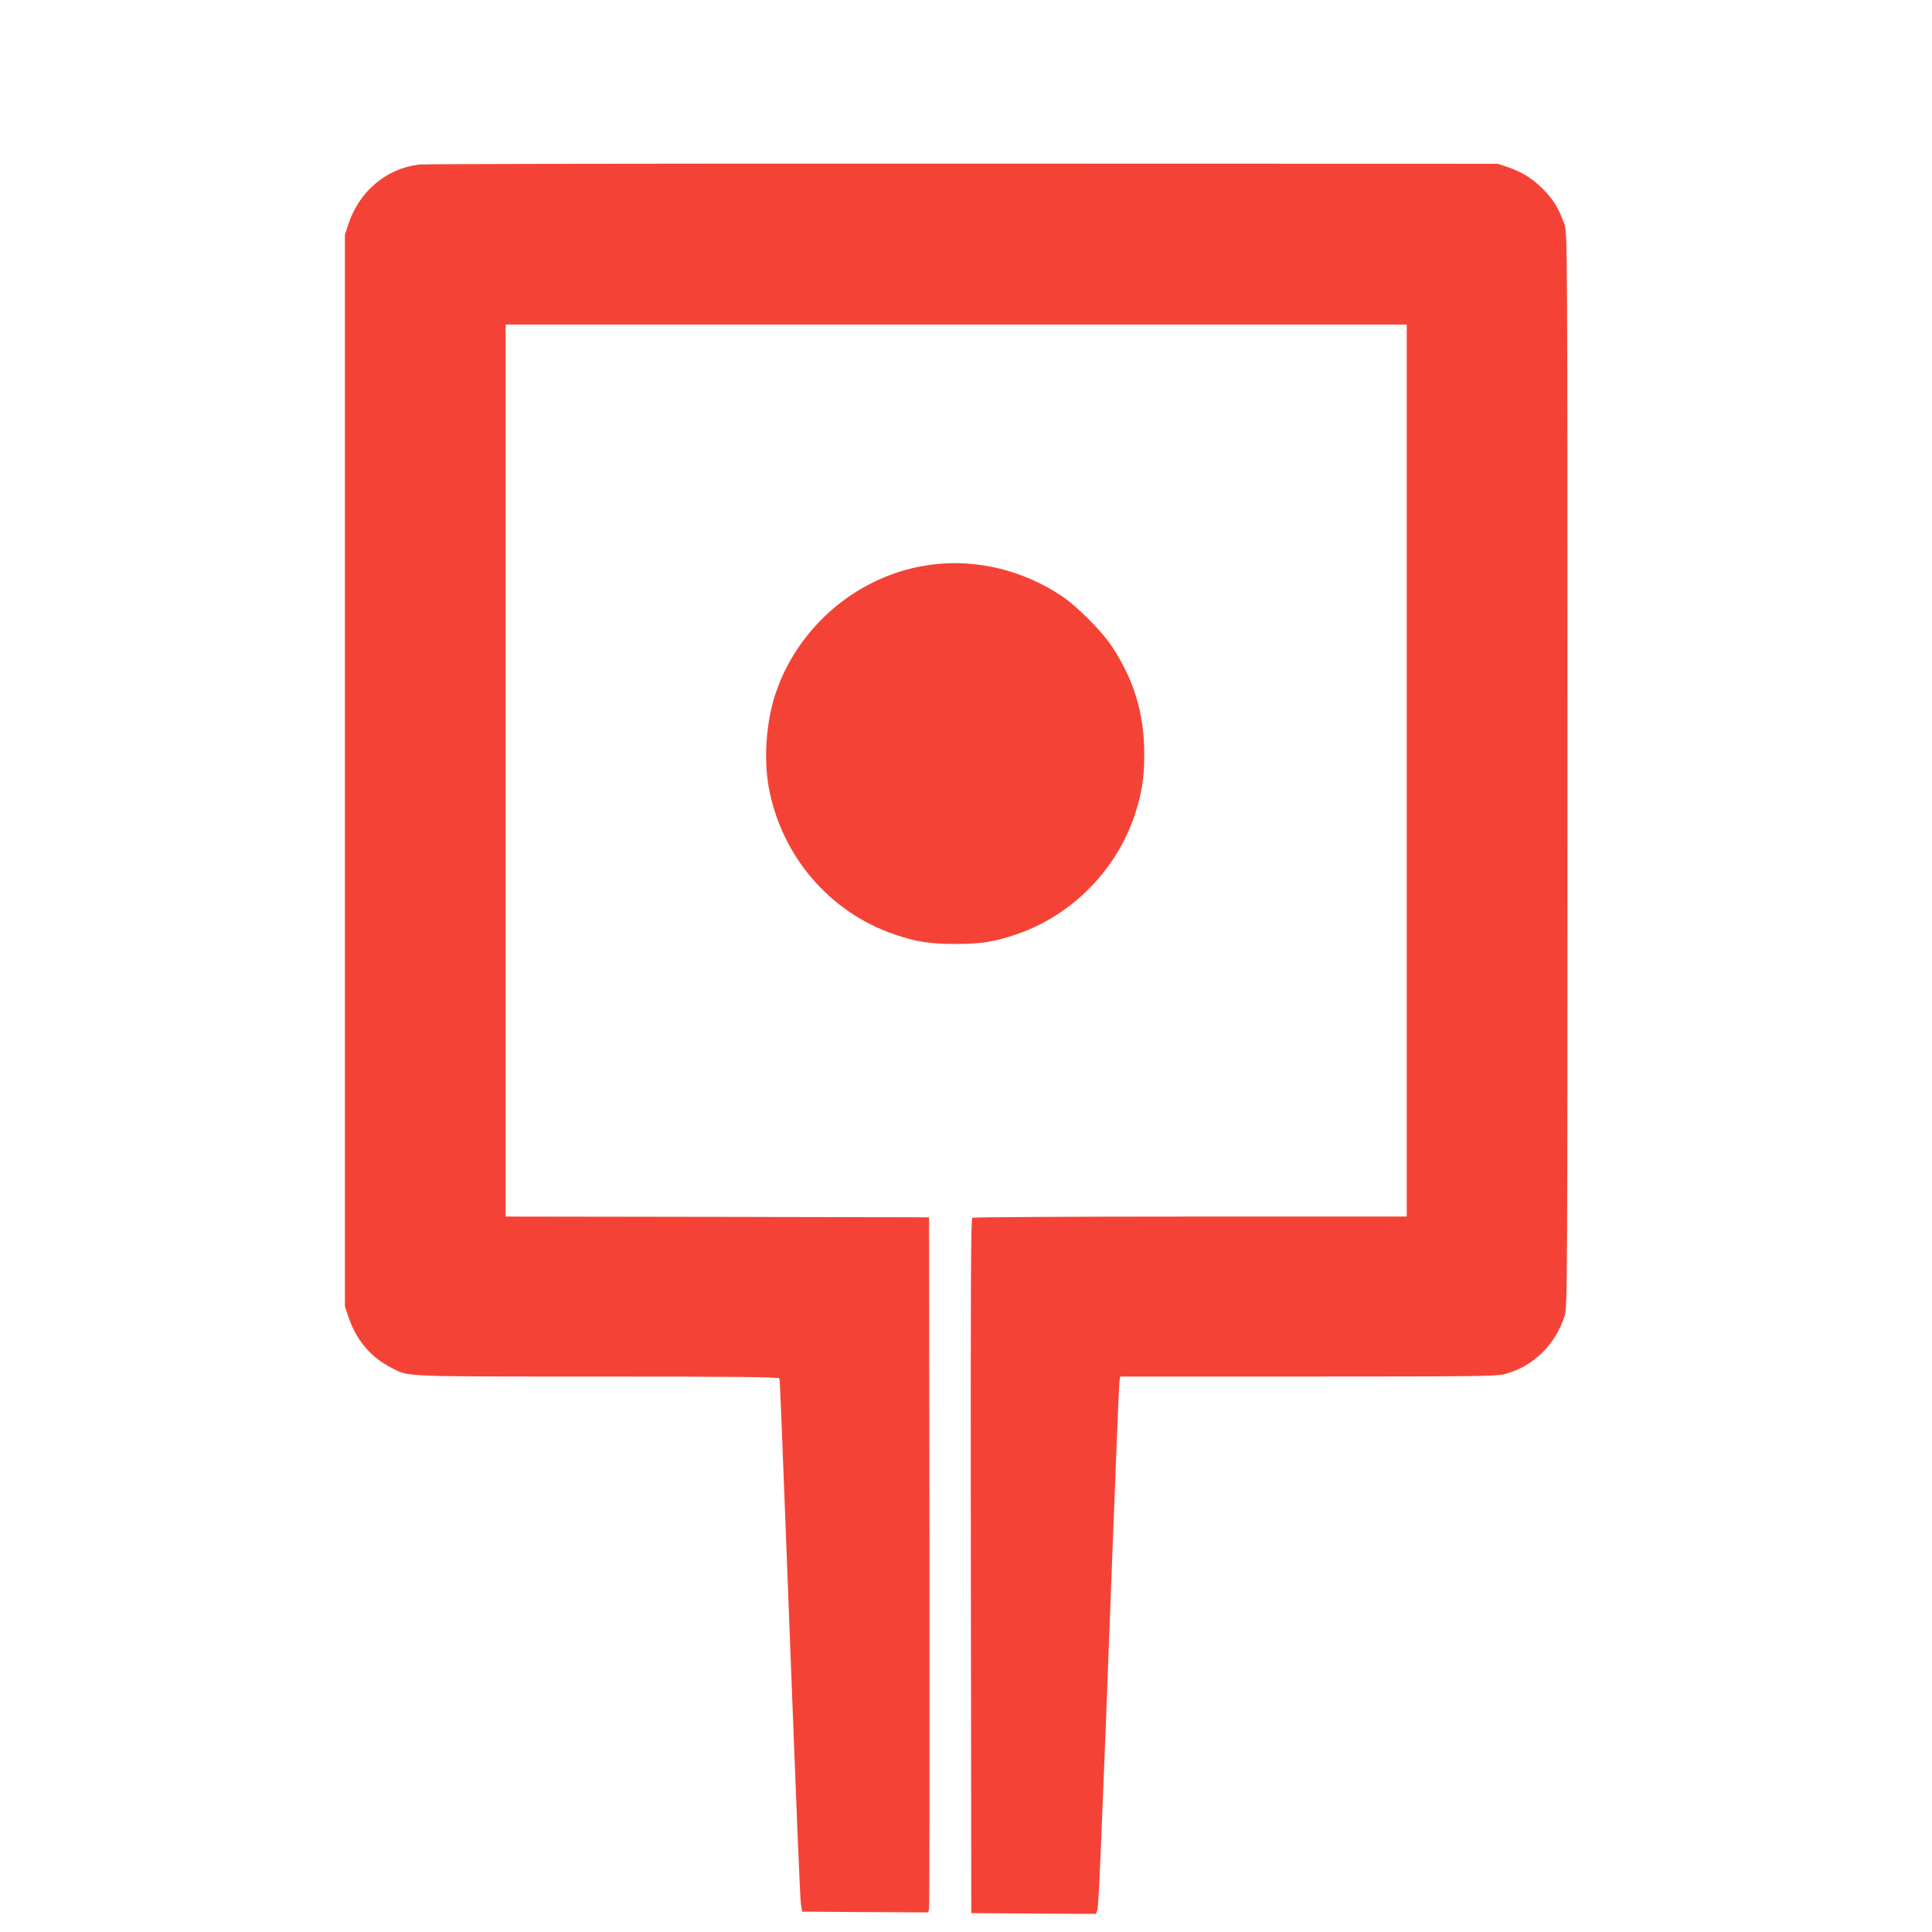
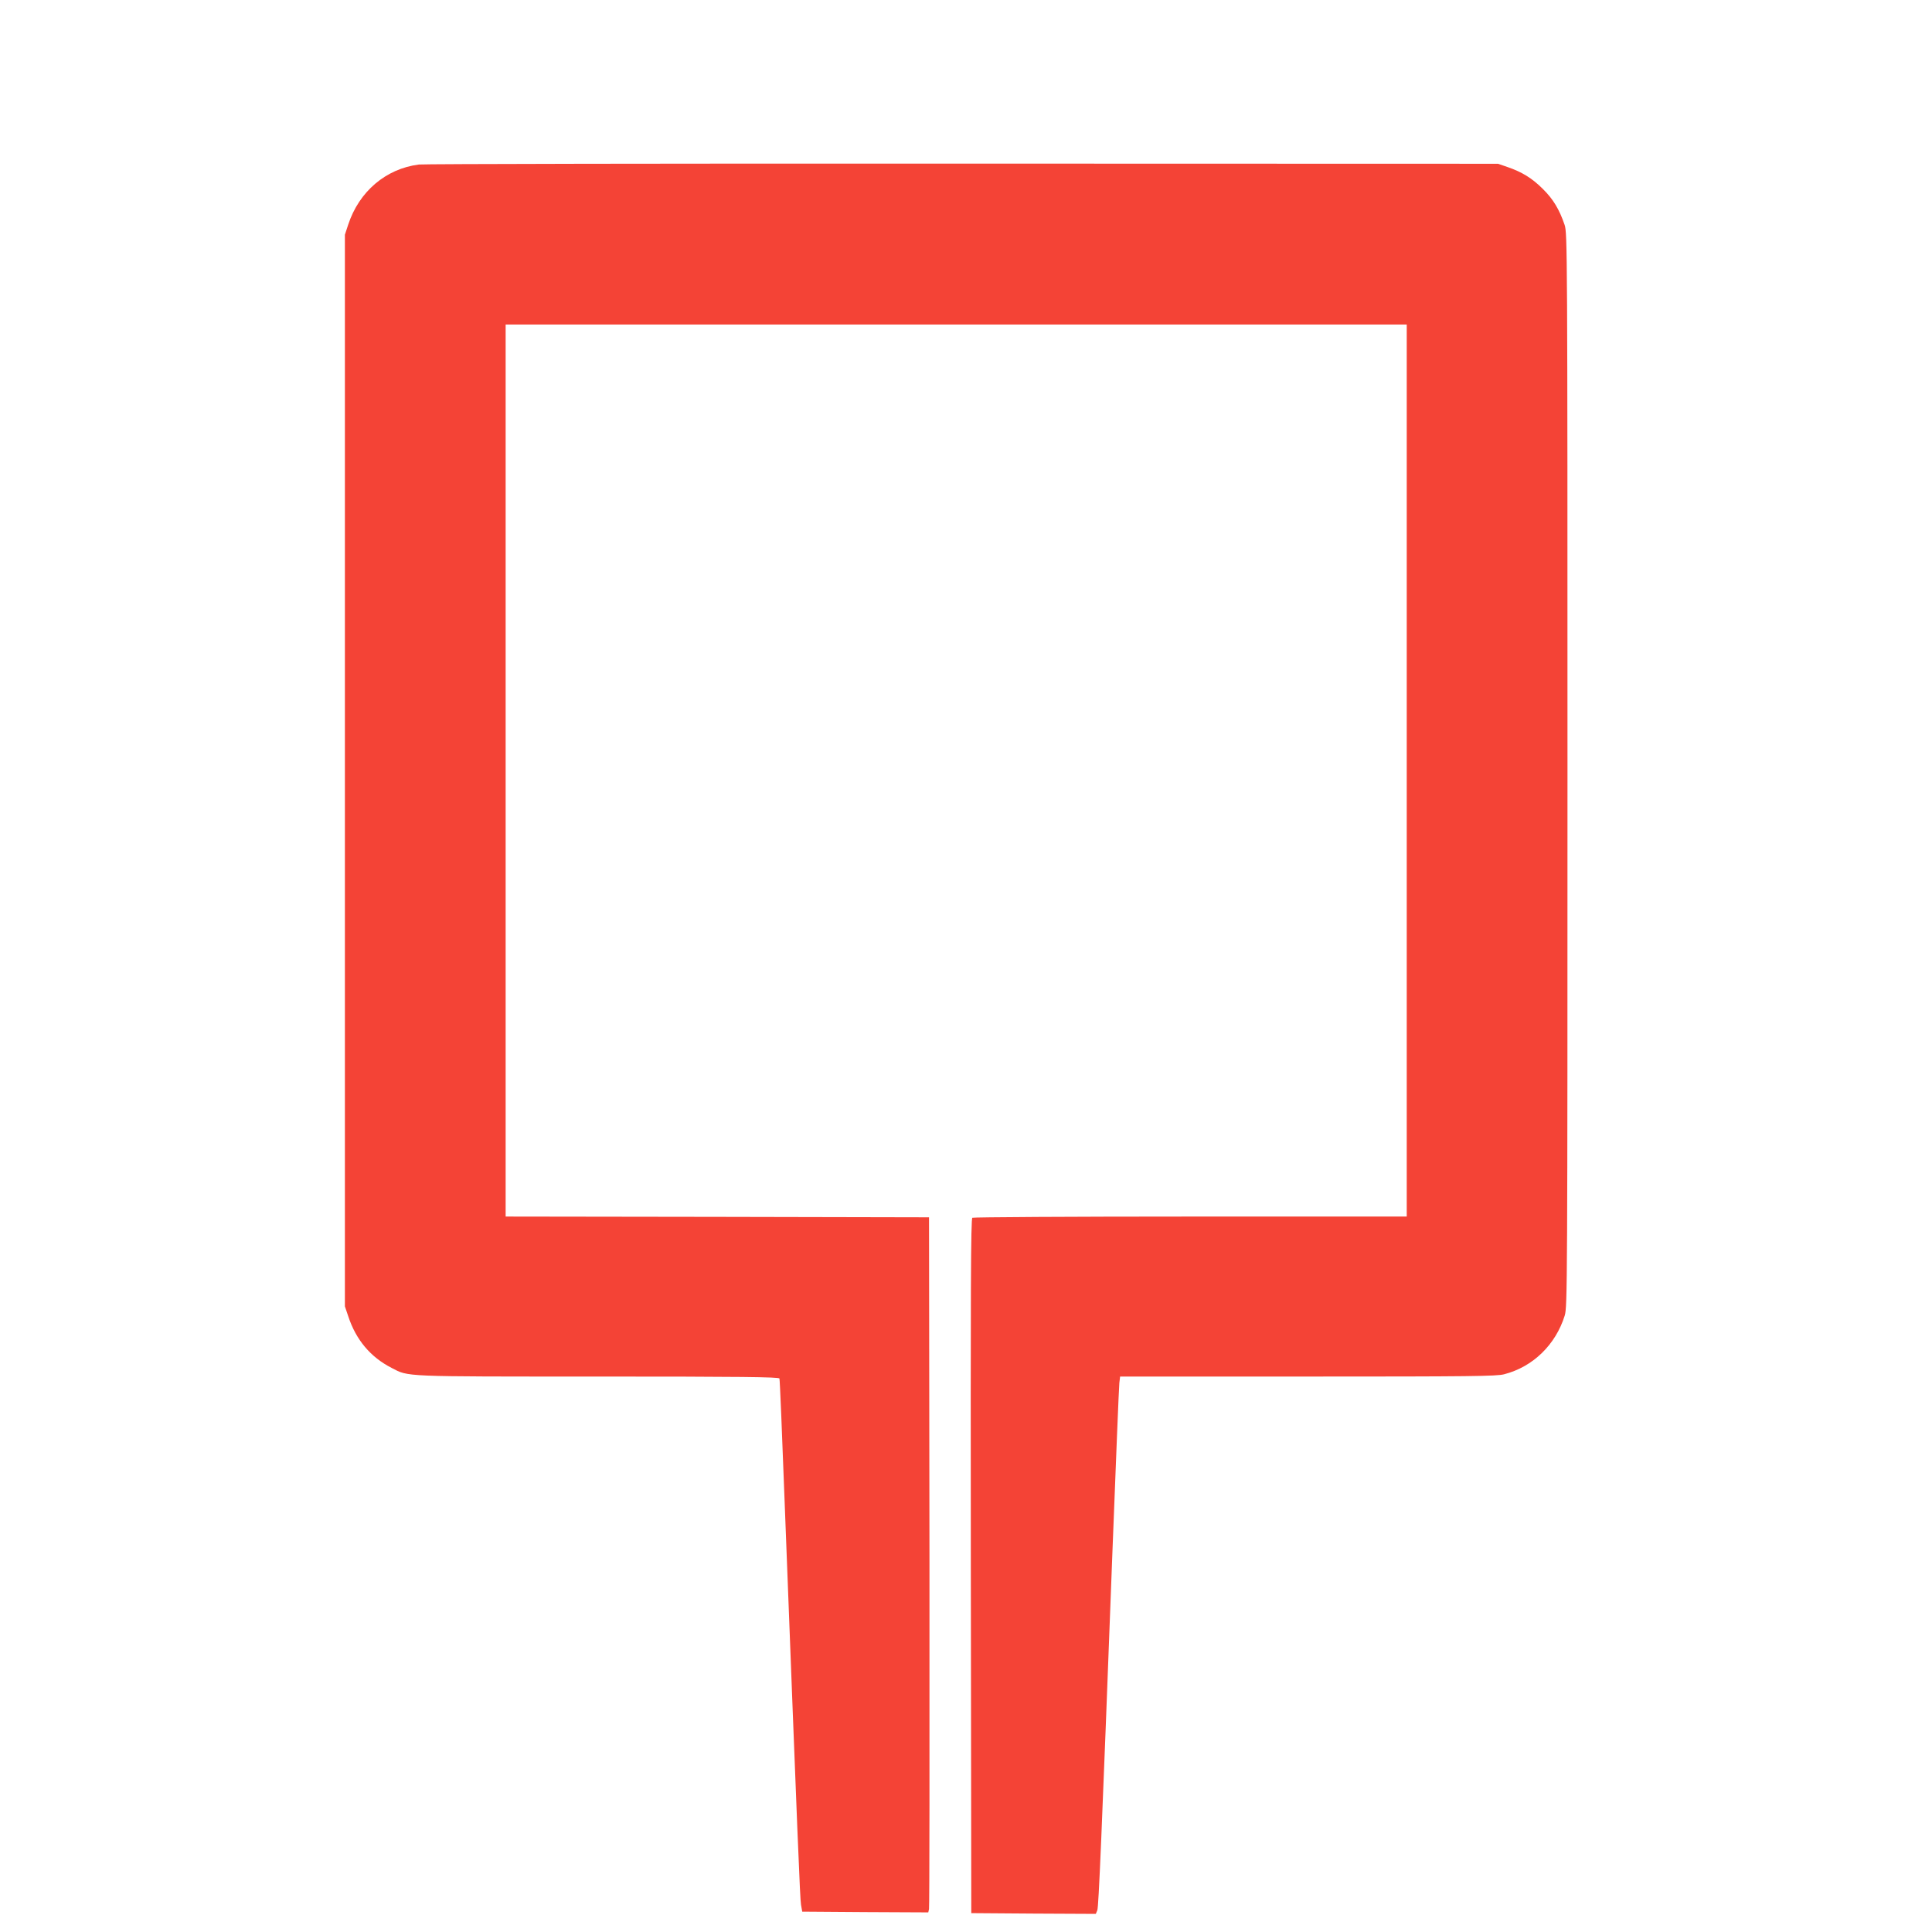
<svg xmlns="http://www.w3.org/2000/svg" version="1.0" width="1280pt" height="1280pt" viewBox="0 0 1280 1280" preserveAspectRatio="xMidYMid meet">
  <g transform="translate(0,1280) scale(0.1,-0.1)" fill="#f44336" stroke="none">
    <path d="M2775 11710 c-219 -28 -396 -179 -468 -398 l-22 -67 0 -3550 0 -3550 22 -65 c51 -156 147 -271 288 -343 114 -59 61 -57 1367 -57 942 0 1200 -3 1202 -13 3 -6 18 -381 35 -832 86 -2235 101 -2613 108 -2655 l8 -45 417 -3 418 -2 5 22 c3 13 4 1049 3 2303 l-3 2280 -1402 3 -1403 2 0 2955 0 2955 2985 0 2985 0 0 -2955 0 -2955 -1432 0 c-788 0 -1439 -4 -1446 -8 -10 -7 -12 -475 -10 -2308 l3 -2299 413 -3 412 -2 10 24 c9 26 28 464 100 2371 23 594 43 1099 46 1123 l5 42 1243 0 c1081 0 1250 2 1301 15 191 49 342 196 402 390 17 58 18 192 18 3615 0 3459 -1 3556 -19 3610 -35 103 -76 171 -144 238 -71 71 -137 112 -236 146 l-61 21 -3545 1 c-1950 1 -3572 -2 -3605 -6z" />
-     <path d="M6171 9059 c-476 -61 -887 -405 -1036 -864 -59 -182 -76 -424 -42 -610 82 -454 403 -830 834 -976 147 -50 234 -63 403 -63 169 0 255 13 404 64 365 123 664 426 785 794 46 139 62 244 62 401 0 268 -68 491 -216 715 -66 99 -230 264 -329 330 -258 173 -569 248 -865 209z" />
  </g>
</svg>